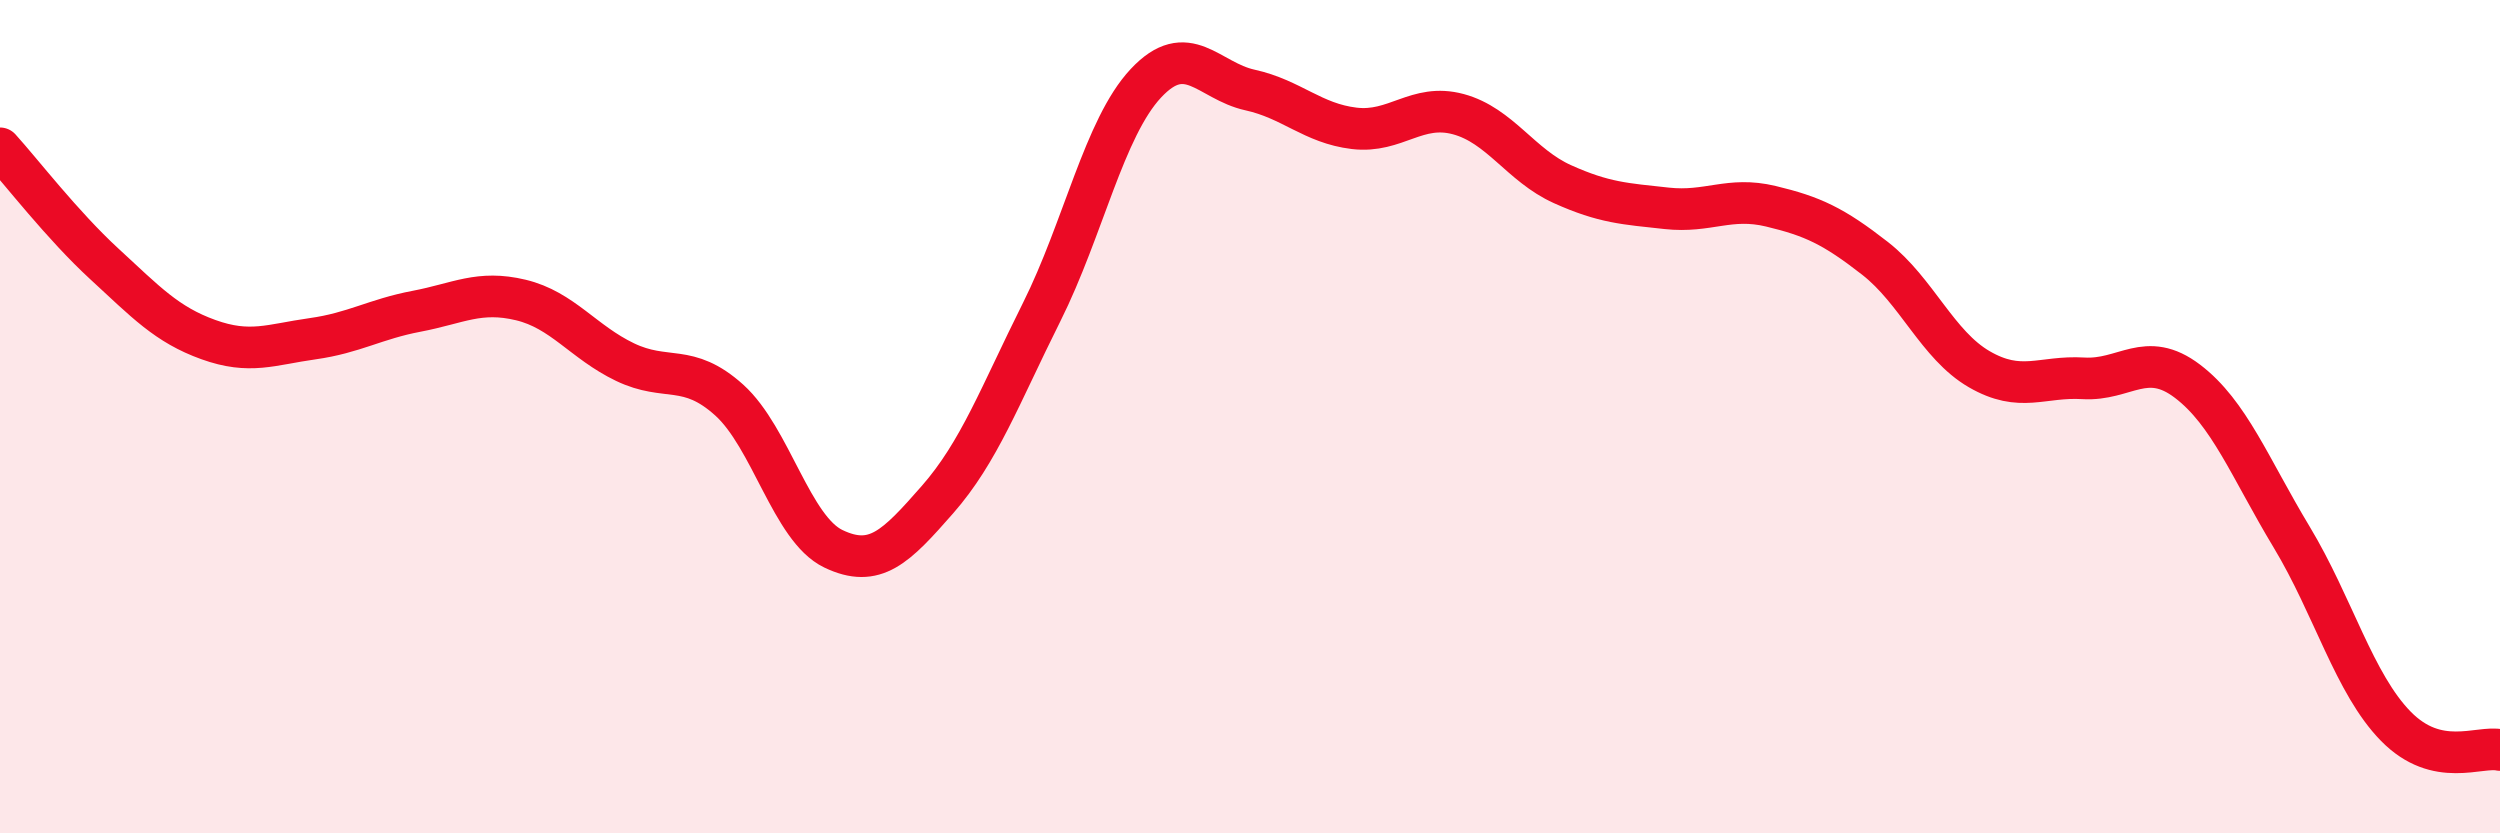
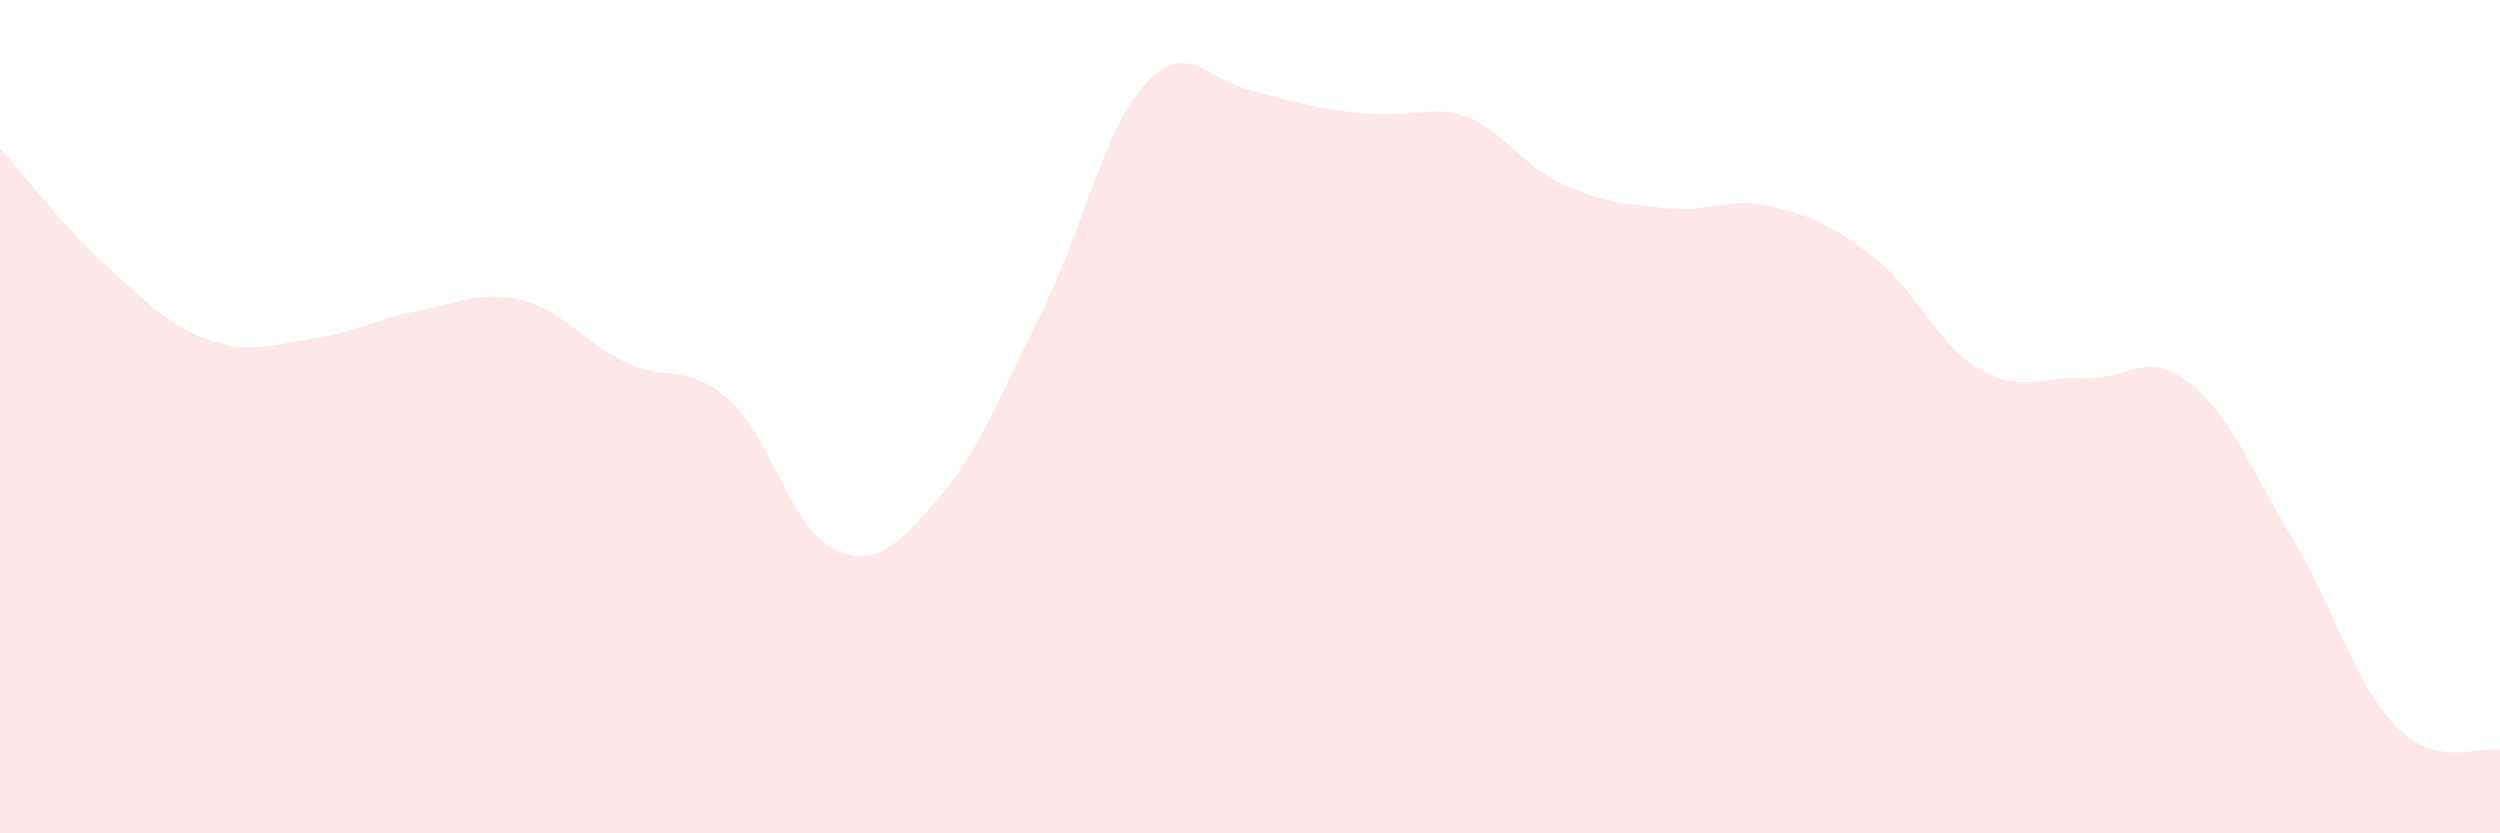
<svg xmlns="http://www.w3.org/2000/svg" width="60" height="20" viewBox="0 0 60 20">
-   <path d="M 0,3.56 C 0.5,4.11 1.5,5.41 2.5,6.33 C 3.5,7.25 4,7.79 5,8.15 C 6,8.51 6.5,8.27 7.5,8.13 C 8.5,7.99 9,7.66 10,7.47 C 11,7.28 11.5,6.96 12.5,7.2 C 13.5,7.44 14,8.21 15,8.69 C 16,9.17 16.5,8.7 17.5,9.6 C 18.5,10.5 19,12.69 20,13.17 C 21,13.65 21.5,13.13 22.5,11.99 C 23.5,10.85 24,9.49 25,7.49 C 26,5.49 26.5,3.07 27.5,2 C 28.5,0.93 29,1.94 30,2.16 C 31,2.38 31.5,2.96 32.5,3.08 C 33.5,3.2 34,2.47 35,2.74 C 36,3.01 36.5,3.97 37.5,4.42 C 38.5,4.87 39,4.89 40,5 C 41,5.11 41.5,4.71 42.5,4.95 C 43.5,5.19 44,5.42 45,6.2 C 46,6.98 46.5,8.28 47.5,8.86 C 48.5,9.44 49,9.02 50,9.08 C 51,9.14 51.5,8.39 52.5,9.15 C 53.5,9.91 54,11.23 55,12.89 C 56,14.55 56.5,16.41 57.5,17.43 C 58.5,18.45 59.5,17.89 60,18L60 20L0 20Z" fill="#EB0A25" opacity="0.1" stroke-linecap="round" stroke-linejoin="round" />
-   <path d="M 0,3.56 C 0.5,4.11 1.5,5.41 2.5,6.33 C 3.5,7.25 4,7.79 5,8.15 C 6,8.51 6.5,8.27 7.5,8.13 C 8.5,7.99 9,7.66 10,7.47 C 11,7.28 11.5,6.96 12.5,7.2 C 13.5,7.44 14,8.21 15,8.69 C 16,9.17 16.5,8.7 17.5,9.6 C 18.5,10.5 19,12.69 20,13.17 C 21,13.65 21.5,13.13 22.5,11.99 C 23.5,10.85 24,9.49 25,7.49 C 26,5.49 26.5,3.07 27.5,2 C 28.5,0.93 29,1.94 30,2.16 C 31,2.38 31.5,2.96 32.5,3.08 C 33.5,3.2 34,2.47 35,2.74 C 36,3.01 36.5,3.97 37.5,4.42 C 38.5,4.87 39,4.89 40,5 C 41,5.11 41.5,4.71 42.5,4.95 C 43.5,5.19 44,5.42 45,6.2 C 46,6.98 46.5,8.28 47.5,8.86 C 48.5,9.44 49,9.02 50,9.08 C 51,9.14 51.5,8.39 52.5,9.15 C 53.5,9.91 54,11.23 55,12.89 C 56,14.55 56.5,16.41 57.5,17.43 C 58.5,18.45 59.5,17.89 60,18" stroke="#EB0A25" stroke-width="1" fill="none" stroke-linecap="round" stroke-linejoin="round" />
+   <path d="M 0,3.56 C 0.5,4.11 1.5,5.41 2.5,6.33 C 3.5,7.25 4,7.79 5,8.15 C 6,8.51 6.5,8.27 7.5,8.13 C 8.5,7.99 9,7.66 10,7.47 C 11,7.28 11.5,6.96 12.5,7.2 C 13.5,7.44 14,8.21 15,8.69 C 16,9.17 16.5,8.7 17.5,9.6 C 18.5,10.5 19,12.69 20,13.17 C 21,13.65 21.5,13.13 22.5,11.99 C 23.5,10.85 24,9.49 25,7.49 C 26,5.49 26.5,3.07 27.5,2 C 28.5,0.93 29,1.94 30,2.16 C 33.5,3.2 34,2.47 35,2.74 C 36,3.01 36.5,3.97 37.5,4.42 C 38.5,4.87 39,4.89 40,5 C 41,5.11 41.5,4.71 42.5,4.95 C 43.5,5.19 44,5.42 45,6.2 C 46,6.98 46.5,8.28 47.5,8.86 C 48.5,9.44 49,9.02 50,9.08 C 51,9.14 51.5,8.39 52.5,9.15 C 53.5,9.91 54,11.23 55,12.89 C 56,14.55 56.5,16.41 57.5,17.43 C 58.5,18.45 59.5,17.89 60,18L60 20L0 20Z" fill="#EB0A25" opacity="0.1" stroke-linecap="round" stroke-linejoin="round" />
</svg>